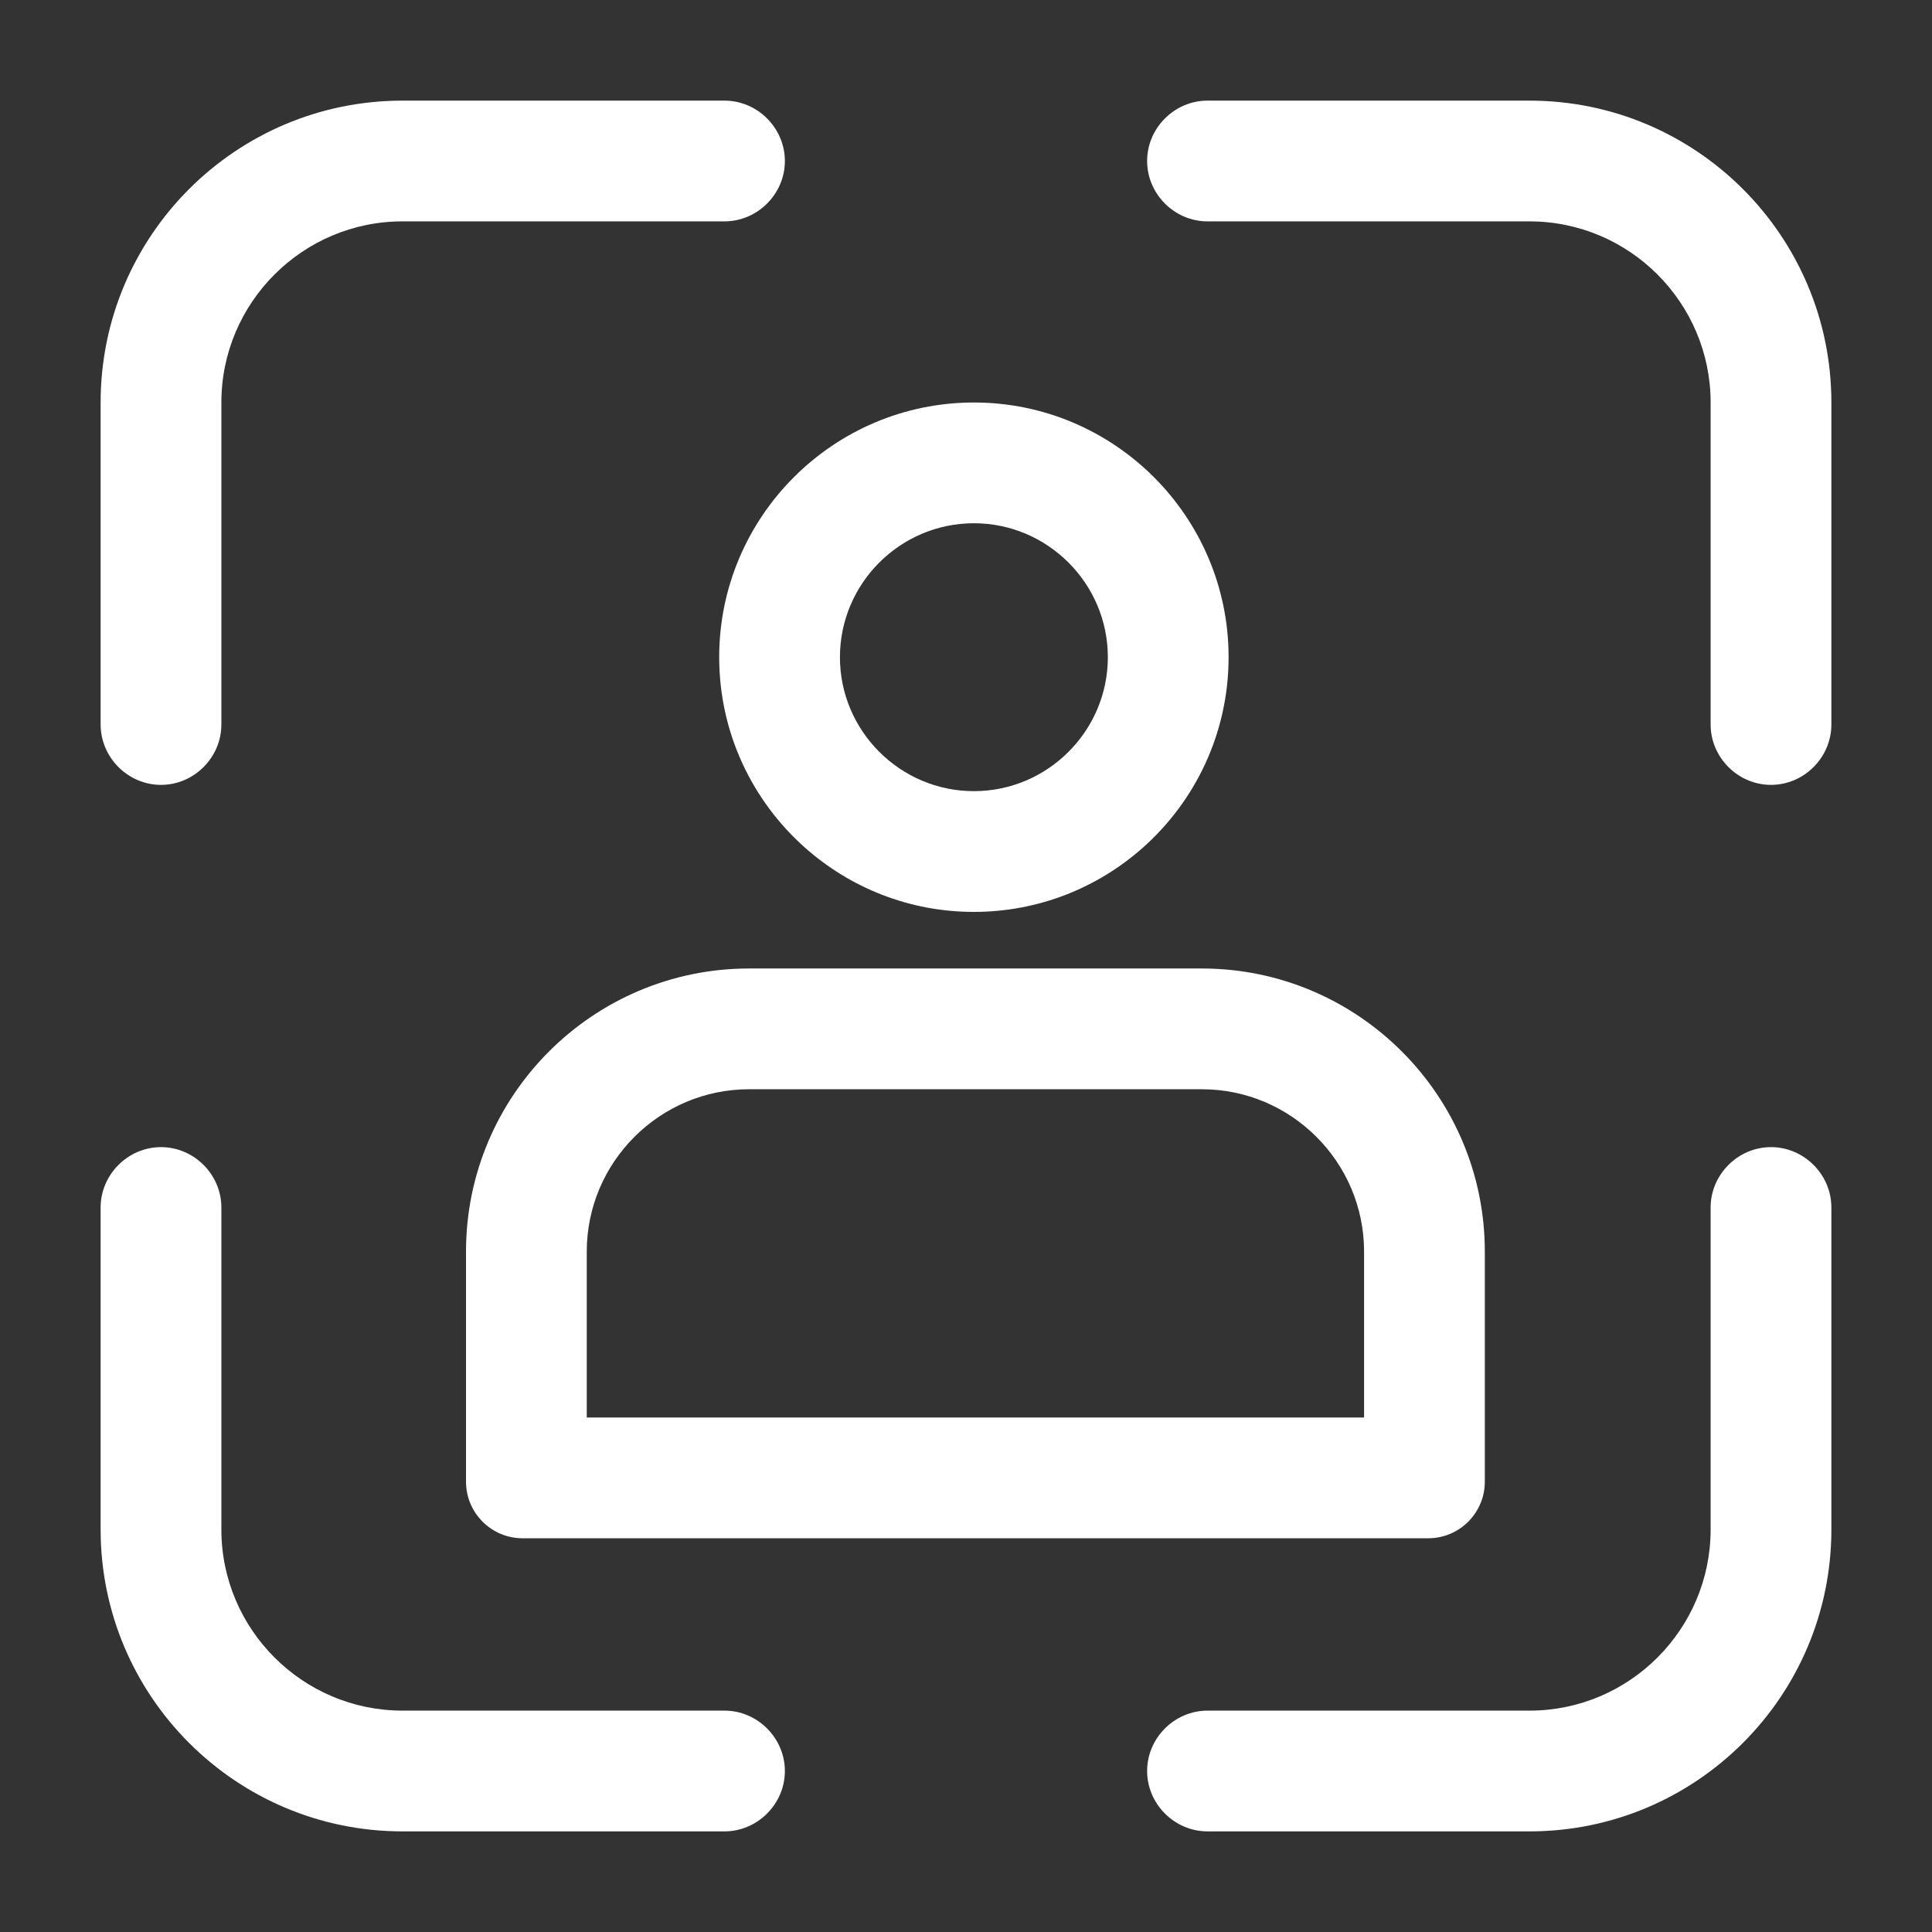
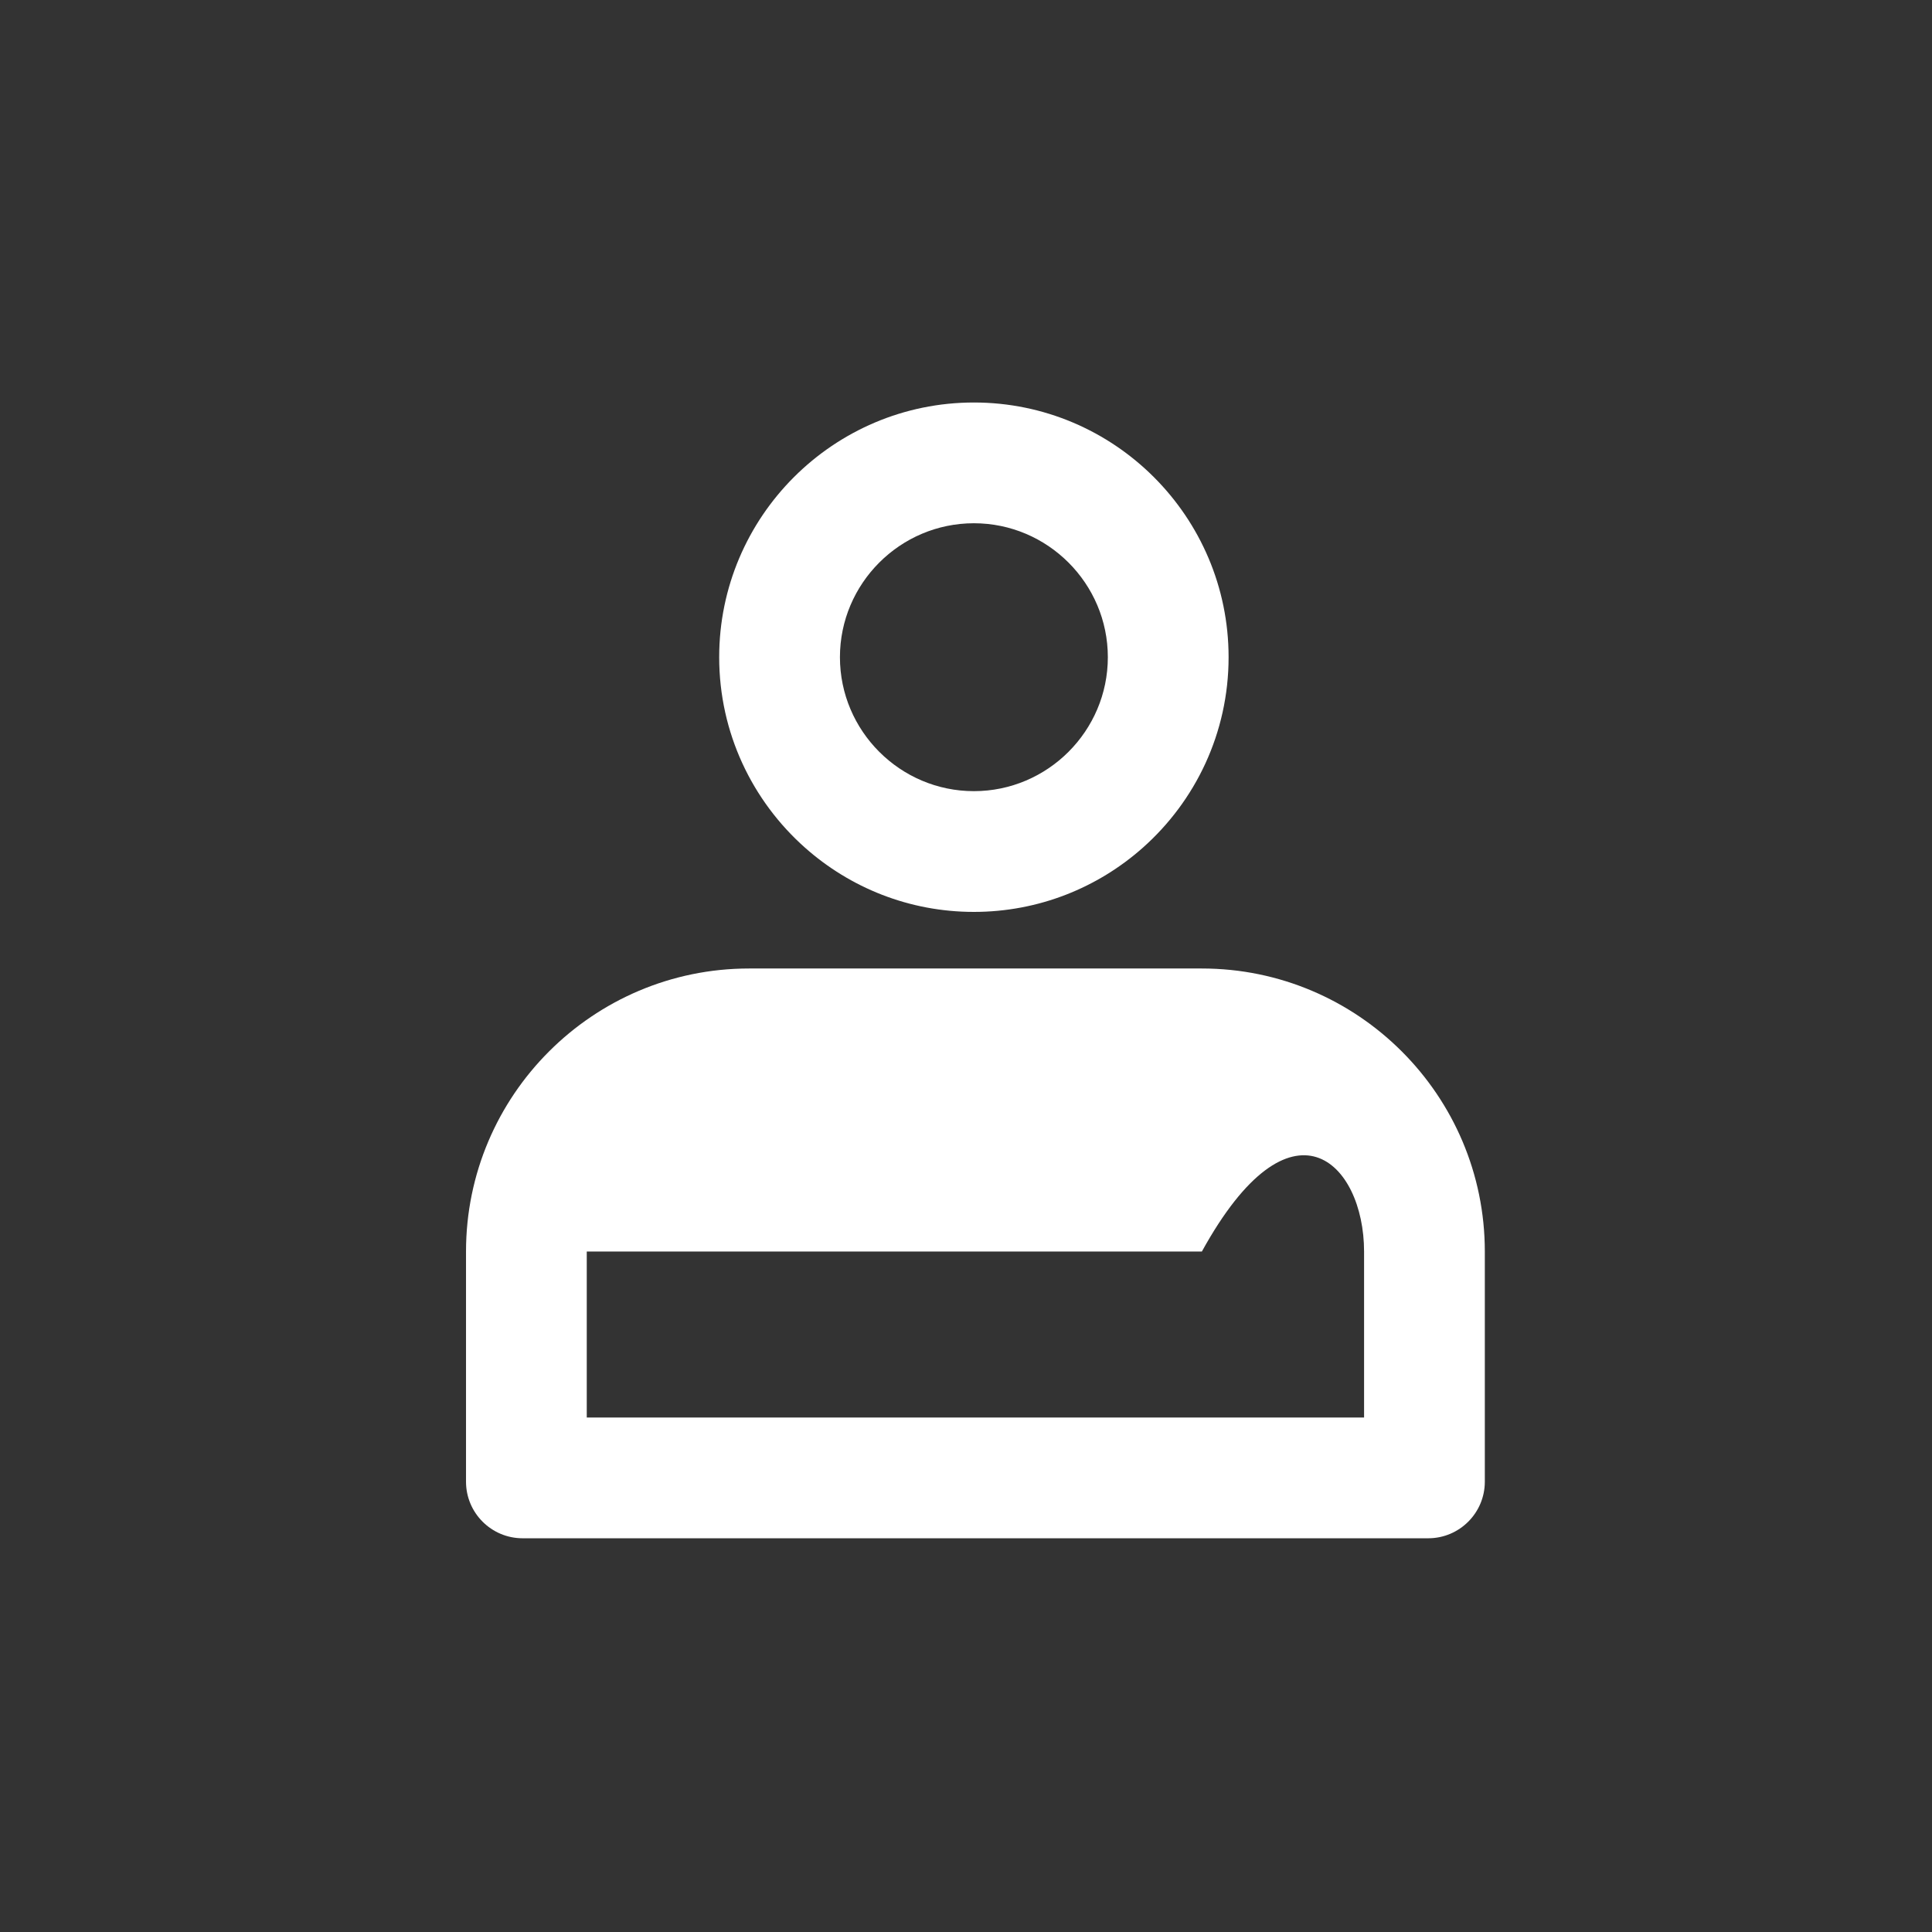
<svg xmlns="http://www.w3.org/2000/svg" width="24" height="24" viewBox="0 0 24 24" fill="none">
  <rect x="0" y="0" width="24" height="24" fill="#333333" stroke="none" />
-   <path d="M22 9.75C21.59 9.75 21.25 9.41 21.25 9V5C21.25 3.76 20.24 2.75 19 2.75H15C14.59 2.75 14.25 2.41 14.25 2C14.25 1.59 14.59 1.25 15 1.25H19C21.07 1.25 22.75 2.93 22.75 5V9C22.75 9.41 22.41 9.75 22 9.75ZM19 22.75H15C14.59 22.75 14.25 22.41 14.25 22C14.25 21.59 14.59 21.25 15 21.25H19C20.24 21.25 21.25 20.24 21.25 19V15C21.25 14.59 21.59 14.25 22 14.25C22.41 14.25 22.75 14.59 22.75 15V19C22.75 21.07 21.07 22.75 19 22.75ZM2 9.75C1.59 9.75 1.25 9.41 1.25 9V5C1.25 2.93 2.93 1.25 5 1.25H9C9.41 1.25 9.75 1.59 9.75 2C9.75 2.41 9.41 2.75 9 2.75H5C3.76 2.75 2.75 3.76 2.75 5V9C2.75 9.41 2.41 9.75 2 9.75ZM9 22.75H5C2.93 22.75 1.25 21.07 1.25 19V15C1.25 14.59 1.59 14.25 2 14.25C2.41 14.25 2.75 14.59 2.75 15V19C2.75 20.24 3.76 21.25 5 21.25H9C9.41 21.25 9.75 21.59 9.75 22C9.75 22.41 9.41 22.75 9 22.75Z" fill="#ffffff" />
-   <path fill-rule="evenodd" clip-rule="evenodd" d="M14.196 10.531C14.85 9.951 15.262 9.105 15.262 8.164C15.262 6.419 13.843 5 12.098 5C10.354 5 8.934 6.419 8.934 8.164C8.934 9.105 9.347 9.951 10.001 10.531C10.56 11.027 11.294 11.328 12.098 11.328C12.902 11.328 13.637 11.027 14.196 10.531ZM9.305 12.031C7.366 12.031 5.789 13.608 5.789 15.547V18.406C5.789 18.794 6.104 19.109 6.492 19.109H17.742C18.13 19.109 18.445 18.794 18.445 18.406V15.547C18.445 13.608 16.868 12.031 14.93 12.031H9.305ZM16.945 17.609H7.289V15.547C7.289 14.437 8.195 13.531 9.305 13.531H14.93C16.04 13.531 16.945 14.437 16.945 15.547V17.609ZM12.098 9.828C13.014 9.828 13.762 9.08 13.762 8.164C13.762 7.248 13.014 6.5 12.098 6.5C11.182 6.5 10.434 7.248 10.434 8.164C10.434 9.08 11.182 9.828 12.098 9.828Z" fill="#ffffff" />
+   <path fill-rule="evenodd" clip-rule="evenodd" d="M14.196 10.531C14.85 9.951 15.262 9.105 15.262 8.164C15.262 6.419 13.843 5 12.098 5C10.354 5 8.934 6.419 8.934 8.164C8.934 9.105 9.347 9.951 10.001 10.531C10.56 11.027 11.294 11.328 12.098 11.328C12.902 11.328 13.637 11.027 14.196 10.531ZM9.305 12.031C7.366 12.031 5.789 13.608 5.789 15.547V18.406C5.789 18.794 6.104 19.109 6.492 19.109H17.742C18.13 19.109 18.445 18.794 18.445 18.406V15.547C18.445 13.608 16.868 12.031 14.93 12.031H9.305ZM16.945 17.609H7.289V15.547H14.93C16.04 13.531 16.945 14.437 16.945 15.547V17.609ZM12.098 9.828C13.014 9.828 13.762 9.08 13.762 8.164C13.762 7.248 13.014 6.5 12.098 6.5C11.182 6.5 10.434 7.248 10.434 8.164C10.434 9.08 11.182 9.828 12.098 9.828Z" fill="#ffffff" />
</svg>